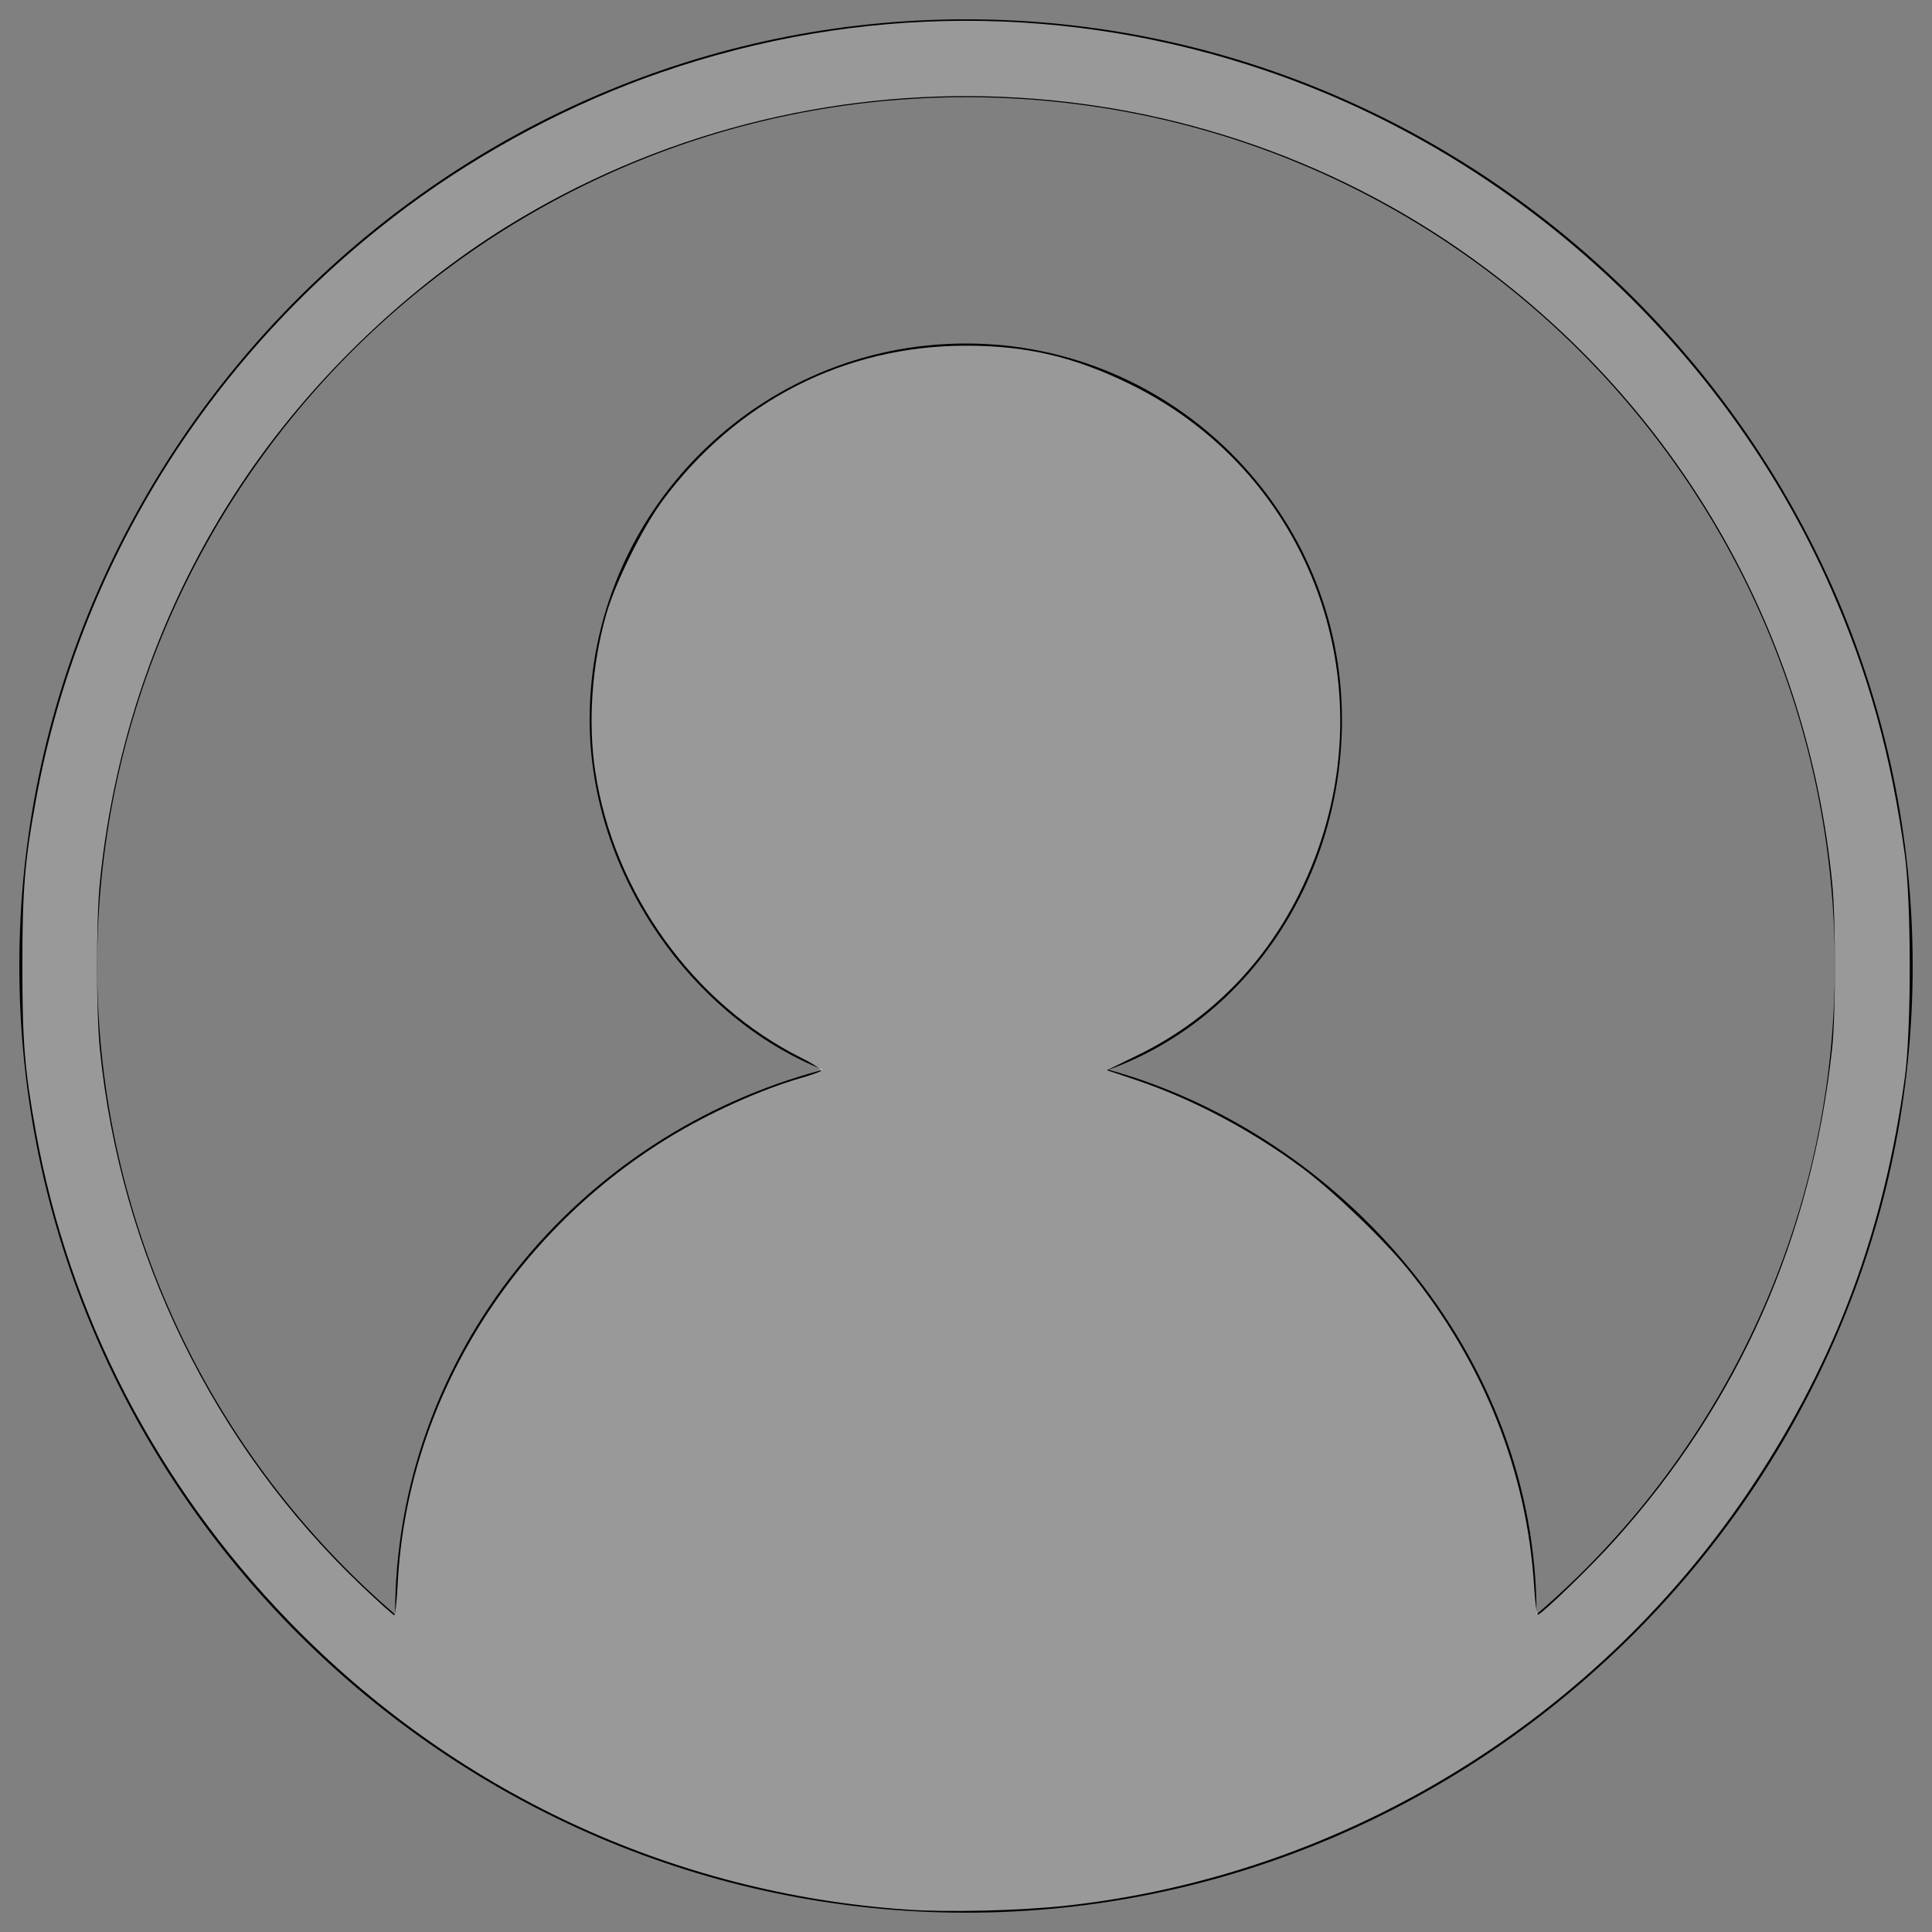
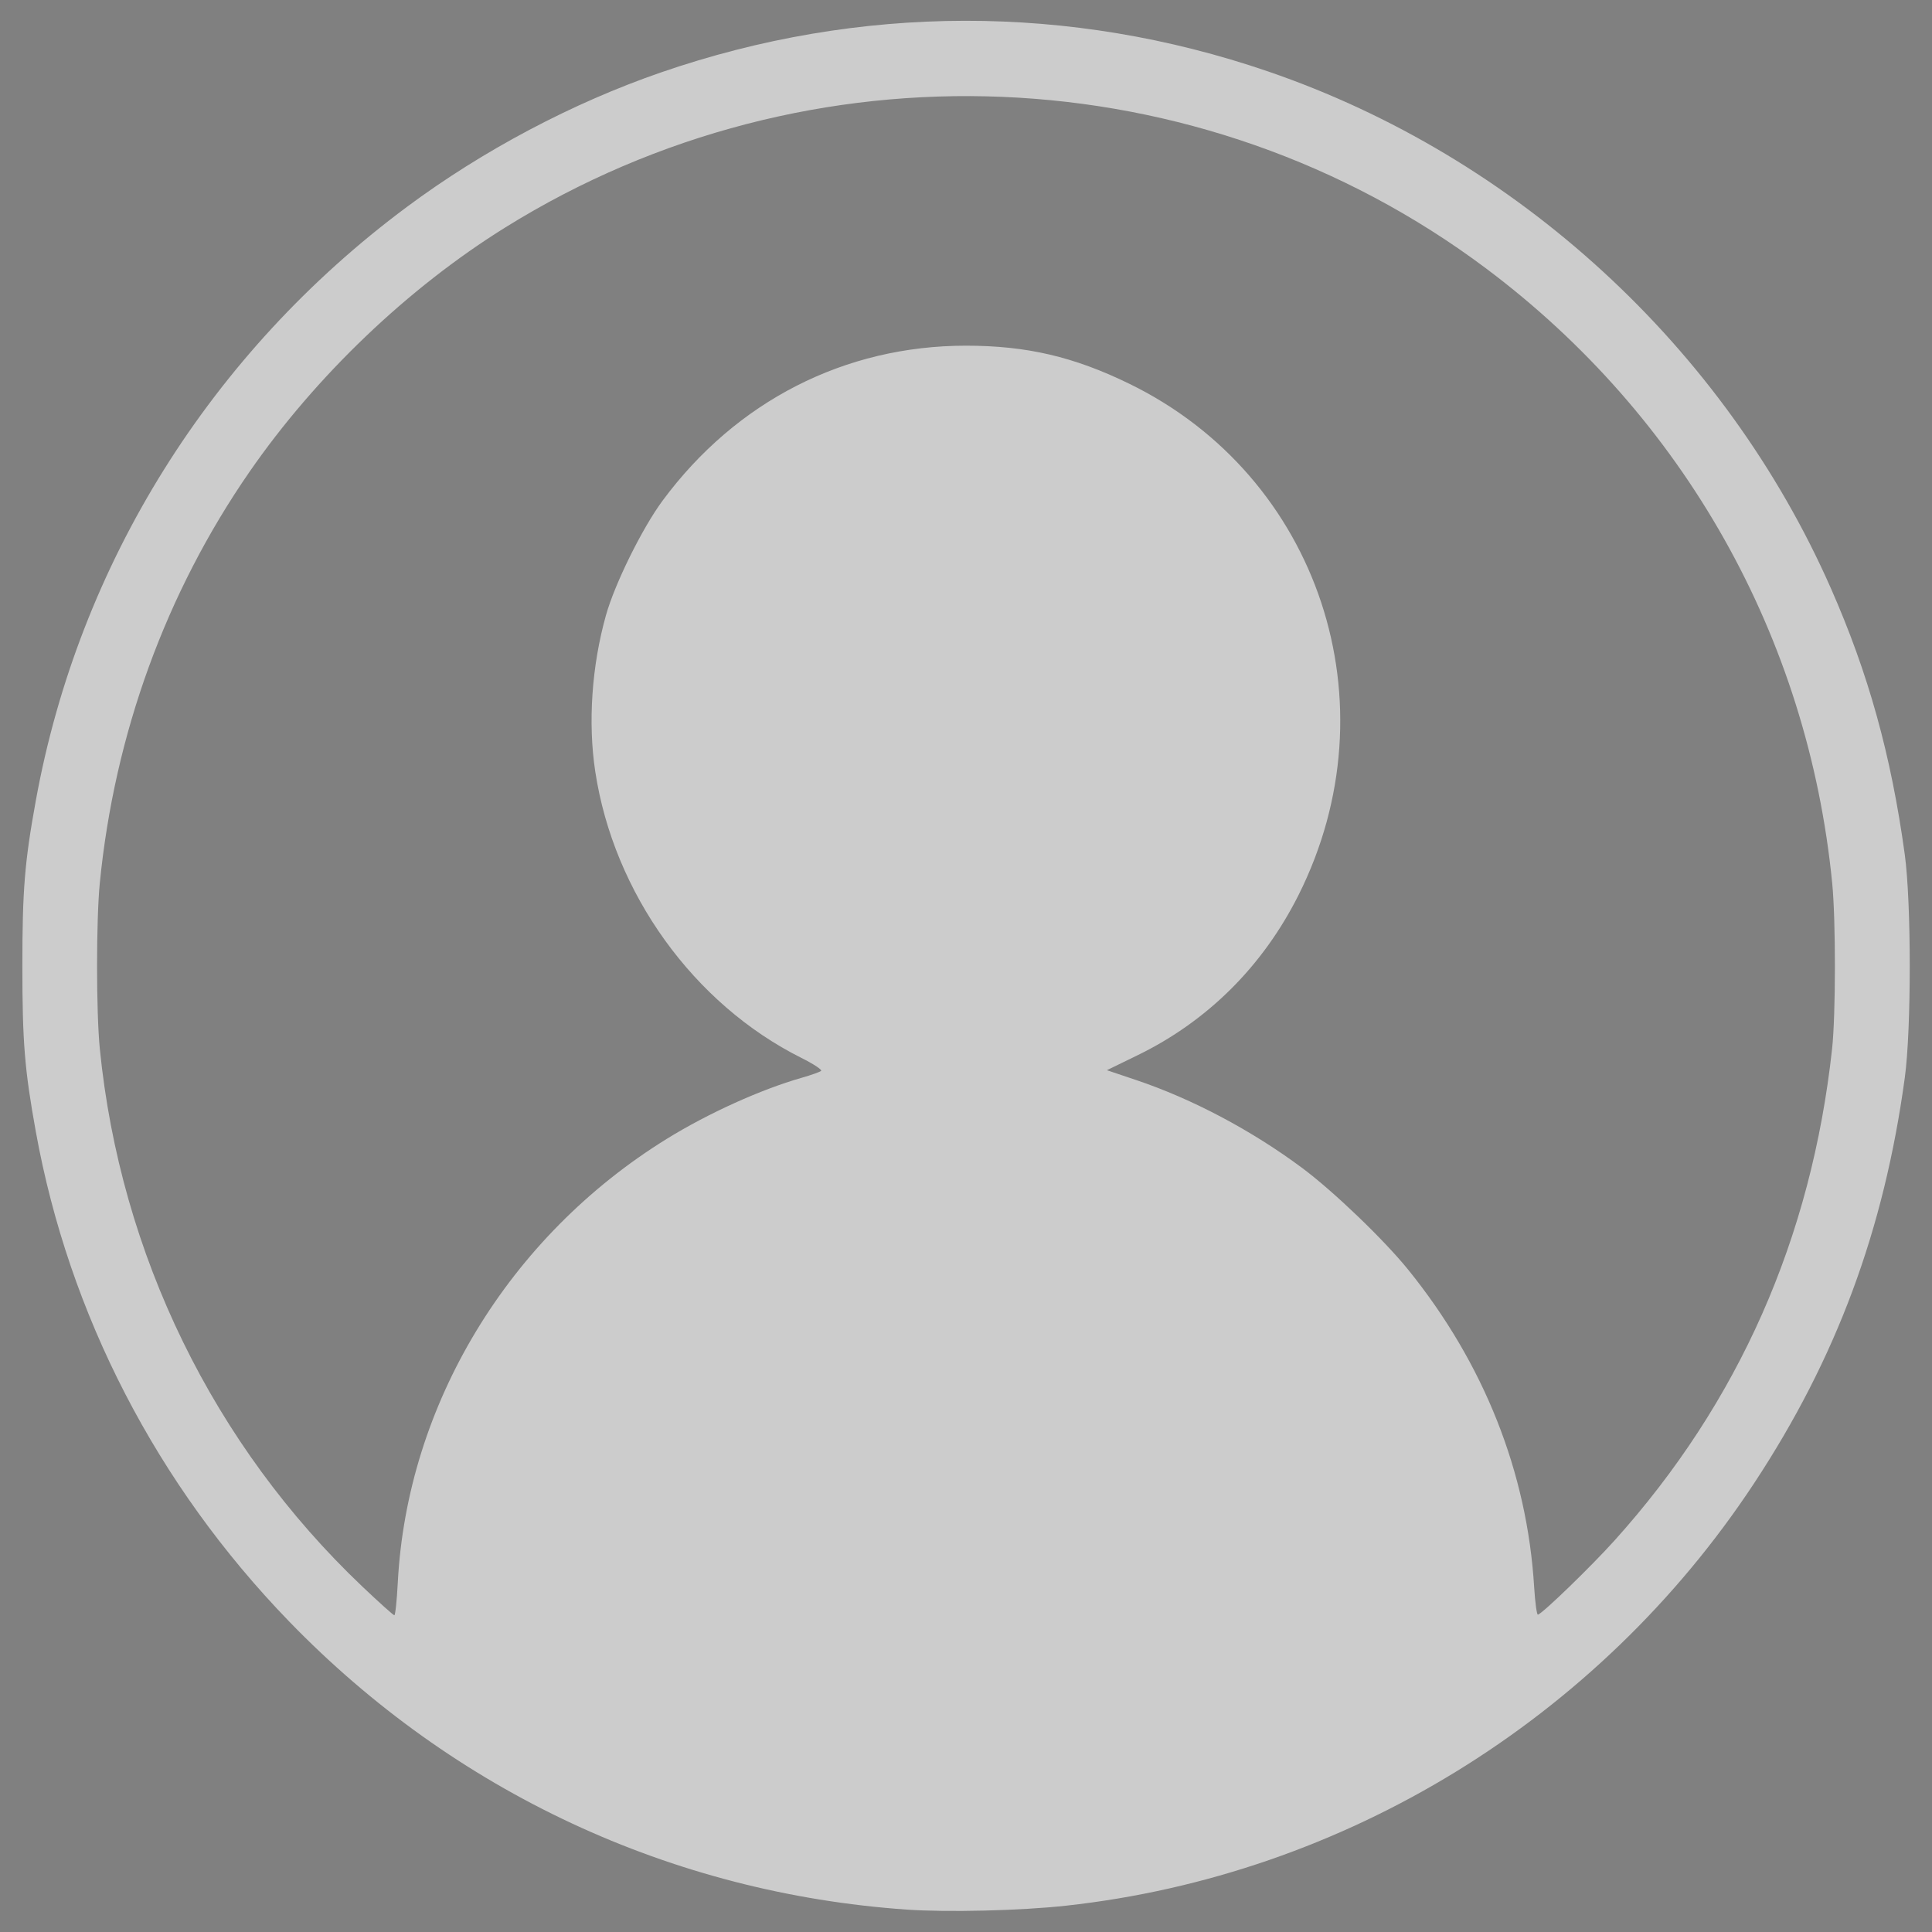
<svg xmlns="http://www.w3.org/2000/svg" xmlns:ns1="http://sodipodi.sourceforge.net/DTD/sodipodi-0.dtd" xmlns:ns2="http://www.inkscape.org/namespaces/inkscape" version="1.1" x="0px" y="0px" viewBox="0 0 1000 1000" enable-background="new 0 0 1000 1000" xml:space="preserve" id="svg64" ns1:docname="login_gray.svg" ns2:version="1.0.1 (3bc2e813f5, 2020-09-07)">
  <rect x="0" y="0" width="1000" height="1000" fill="#808080" stroke="none" />
  <defs id="defs68" />
  <ns1:namedview pagecolor="#ffffff" bordercolor="#666666" borderopacity="1" objecttolerance="10" gridtolerance="10" guidetolerance="10" ns2:pageopacity="0" ns2:pageshadow="2" ns2:window-width="1024" ns2:window-height="1023" id="namedview66" showgrid="false" ns2:zoom="0.484" ns2:cx="500" ns2:cy="500" ns2:window-x="385" ns2:window-y="80" ns2:window-maximized="0" ns2:current-layer="svg64" />
  <g id="g62">
-     <path d="M500,10C231.5,10,10,231.5,10,500s221.5,490,490,490s490-221.5,490-490S768.5,10,500,10z M795.3,835.6c0-134.2-100.7-248.4-221.5-281.9c73.8-26.8,120.8-100.7,120.8-181.2c0-107.4-87.3-194.7-194.7-194.7s-194.7,87.3-194.7,194.7c0,80.5,53.7,154.4,120.8,181.2c-127.5,33.6-221.5,147.7-221.5,281.9C110.7,755.1,50.3,634.2,50.3,500C50.3,251.6,251.6,50.3,500,50.3c248.4,0,449.7,201.4,449.7,449.7C949.7,634.2,889.3,755.1,795.3,835.6z" id="path60" />
-   </g>
+     </g>
  <path style="fill:#ffffff;stroke:none;stroke-width:1.361;fill-opacity:0.6" d="M 469.309,988.402 C 347.561,979.929 235.055,927.432 149.623,839.231 81.224,768.616 35.679,680.533 18.537,585.714 12.736,553.628 11.577,539.348 11.577,500 c 0,-39.415 1.17,-53.775 6.982,-85.714 C 40.848,291.812 109.144,182.549 210.539,107.147 249.975,77.821 296.361,53.266 342.177,37.464 444.915,2.028 553.816,1.859 656.339,36.976 785.101,81.081 892.711,179.88 947.624,304.412 c 19.472,44.16 31.198,86.37 38.27,137.765 3.442,25.017 3.456,90.451 0.025,115.646 -10.746,78.895 -35.447,145.371 -78.008,209.929 -80.543,122.172 -211.988,202.851 -356.211,218.636 -23.431,2.565 -61.213,3.488 -82.392,2.014 z M 205.88,819.388 c 4.755,-92.361 57.375,-179.276 139.169,-229.871 21.417,-13.248 48.691,-25.601 69.917,-31.667 4.864,-1.39 9.38,-2.99 10.035,-3.557 0.655,-0.566 -3.937,-3.592 -10.204,-6.725 -55.819,-27.899 -97.136,-85.308 -106.695,-148.248 -3.84,-25.287 -1.815,-54.729 5.57,-80.952 4.611,-16.373 18.776,-45.027 29.279,-59.226 C 381.056,207.625 437.248,178.923 500,178.923 c 31.382,0 55.811,5.7 84.577,19.734 98.311,47.963 137.231,165.598 87.547,264.609 -18.463,36.793 -47.05,65.254 -83.265,82.9 l -15.938,7.766 15.241,5.127 c 28.967,9.744 59.604,25.97 85.785,45.433 16.122,11.985 42.319,37.114 54.889,52.652 39.255,48.523 61.614,104.84 65.243,164.33 0.492,8.069 1.376,14.497 1.965,14.286 2.81,-1.01 27.606,-25.037 39.658,-38.428 64.272,-71.413 101.869,-156.391 112.586,-254.473 1.917,-17.548 1.952,-66.518 0.06,-85.735 C 935.807,329.743 871.541,215.618 769.164,138.928 621.462,28.285 418.79,19.842 261.45,117.779 c -50.384,31.362 -98.059,76.921 -132.309,126.439 -43.239,62.513 -69.891,135.734 -77.484,212.873 -1.896,19.264 -1.887,66.703 0.017,85.819 10.586,106.284 58.859,205.155 135.866,278.276 8.613,8.178 16.07,14.869 16.571,14.869 0.501,0 1.297,-7.5 1.769,-16.667 z" id="path70" />
</svg>